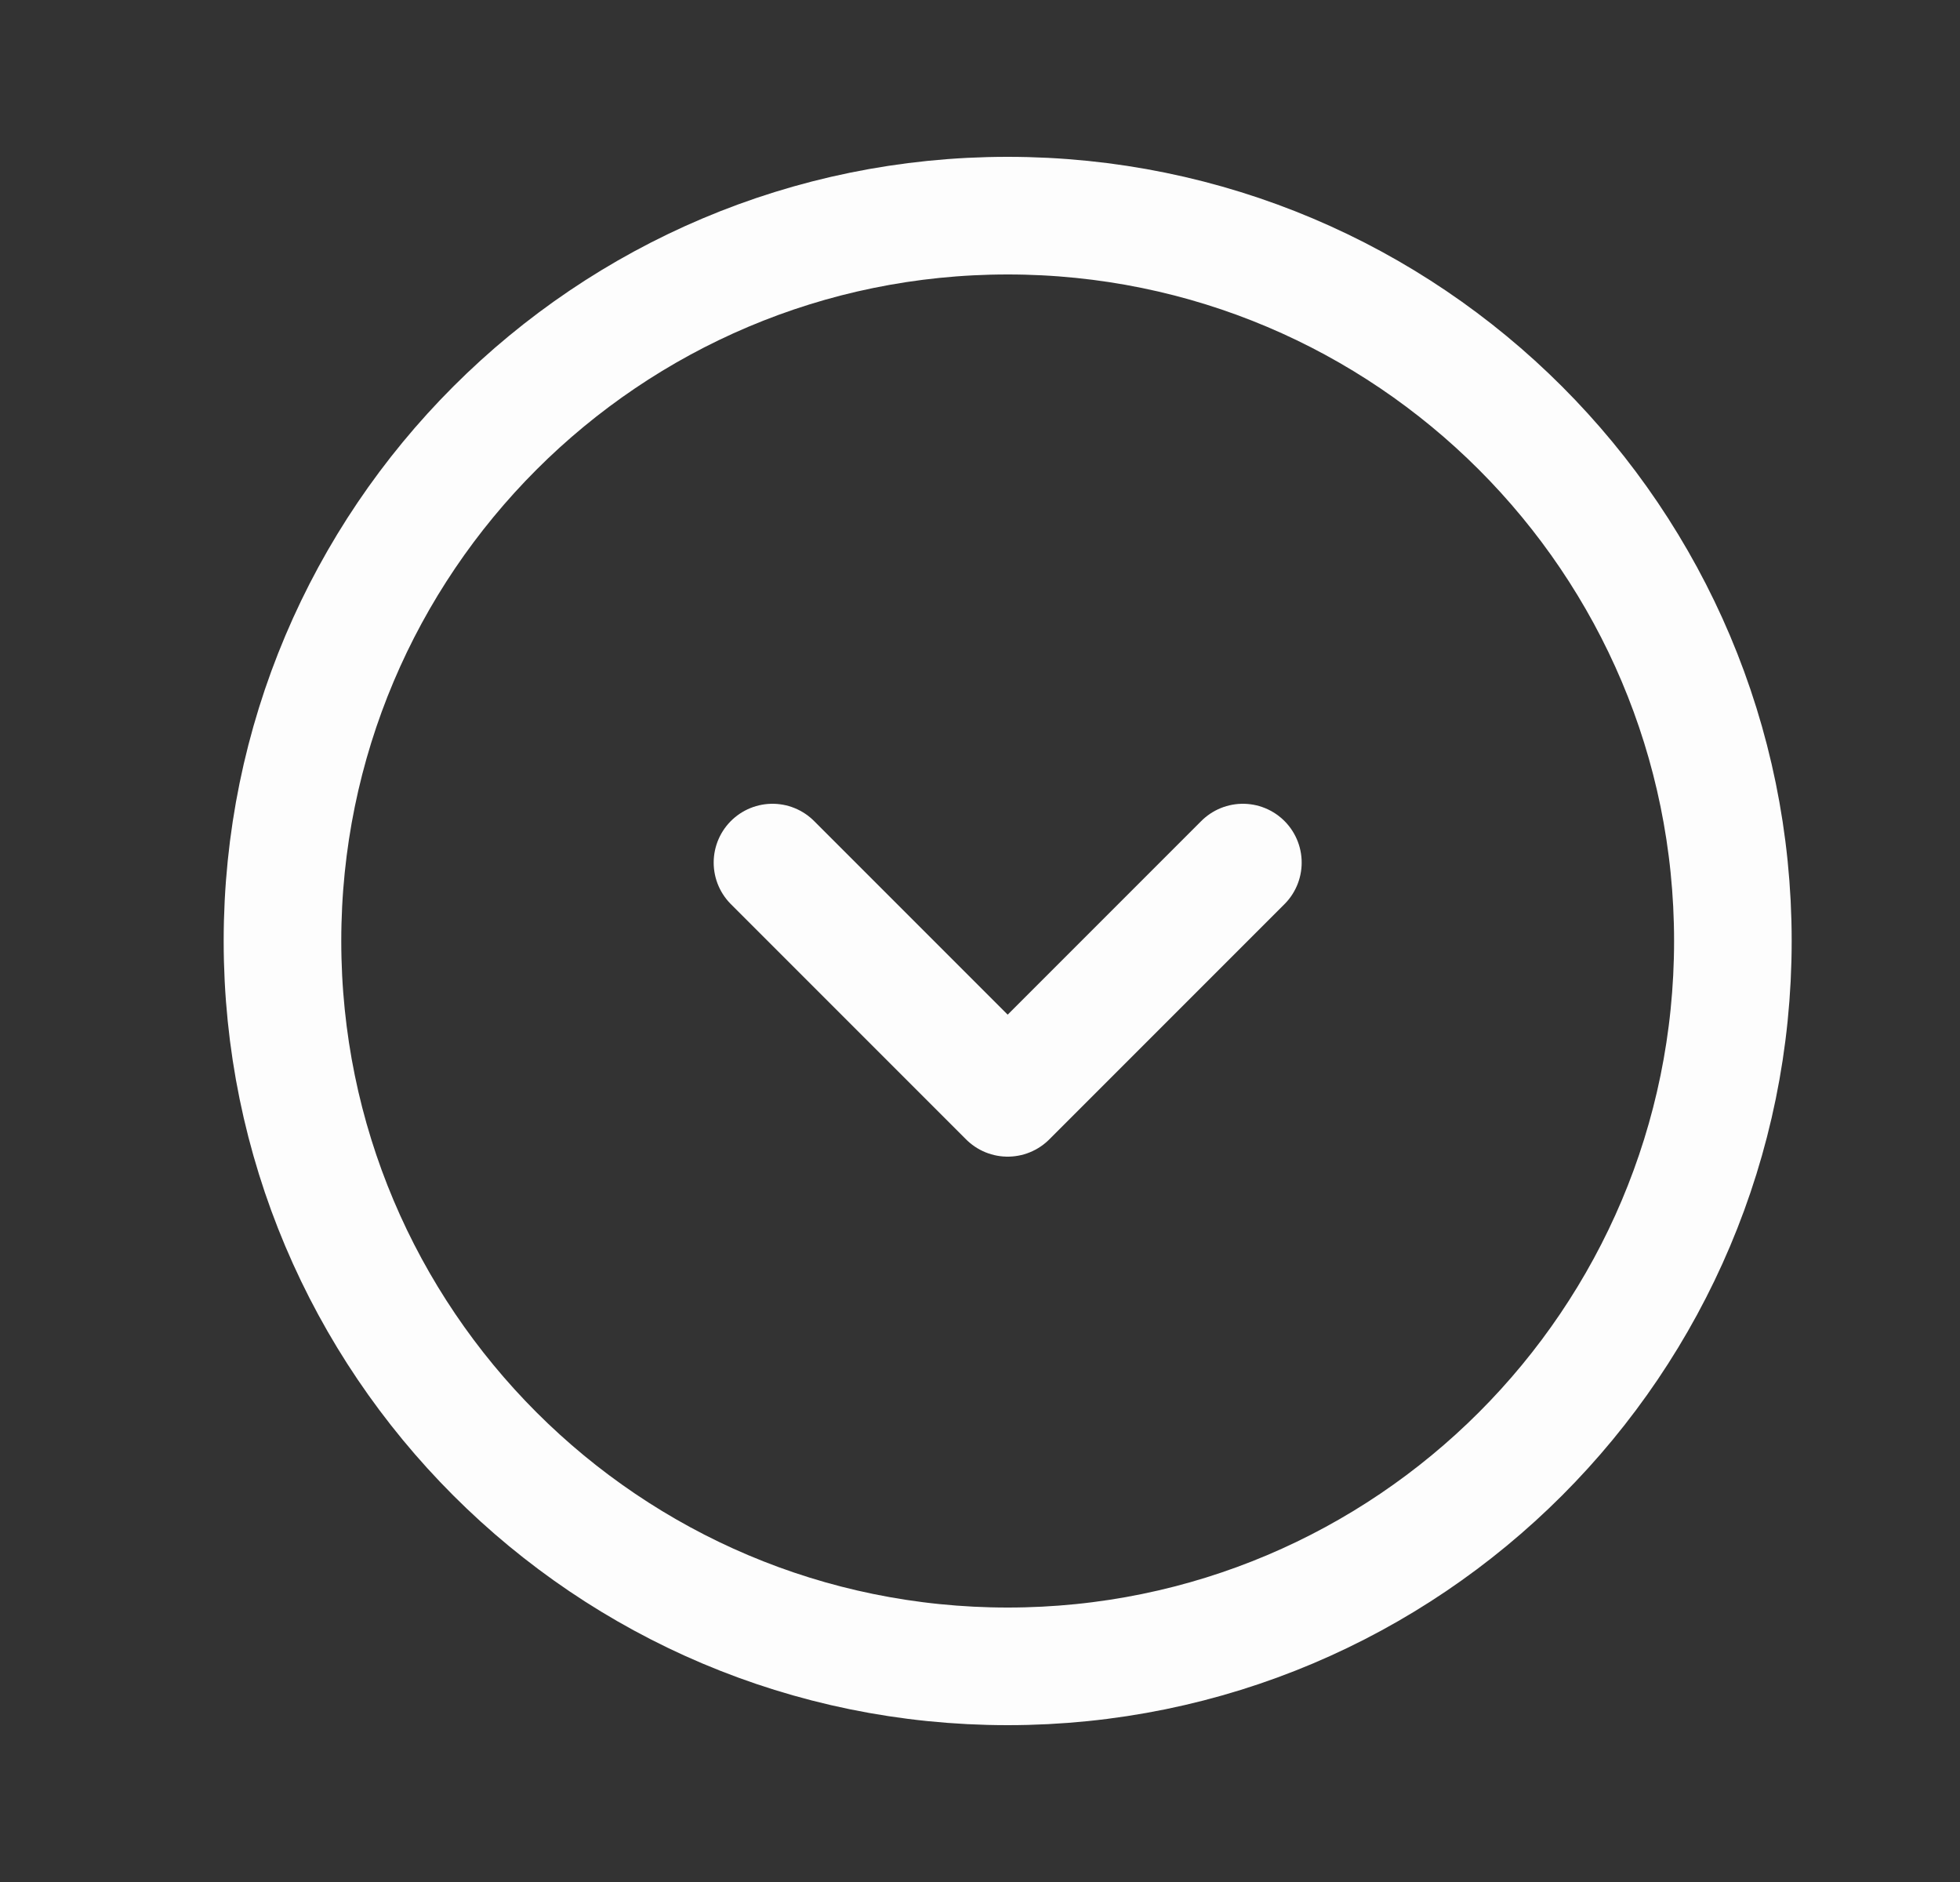
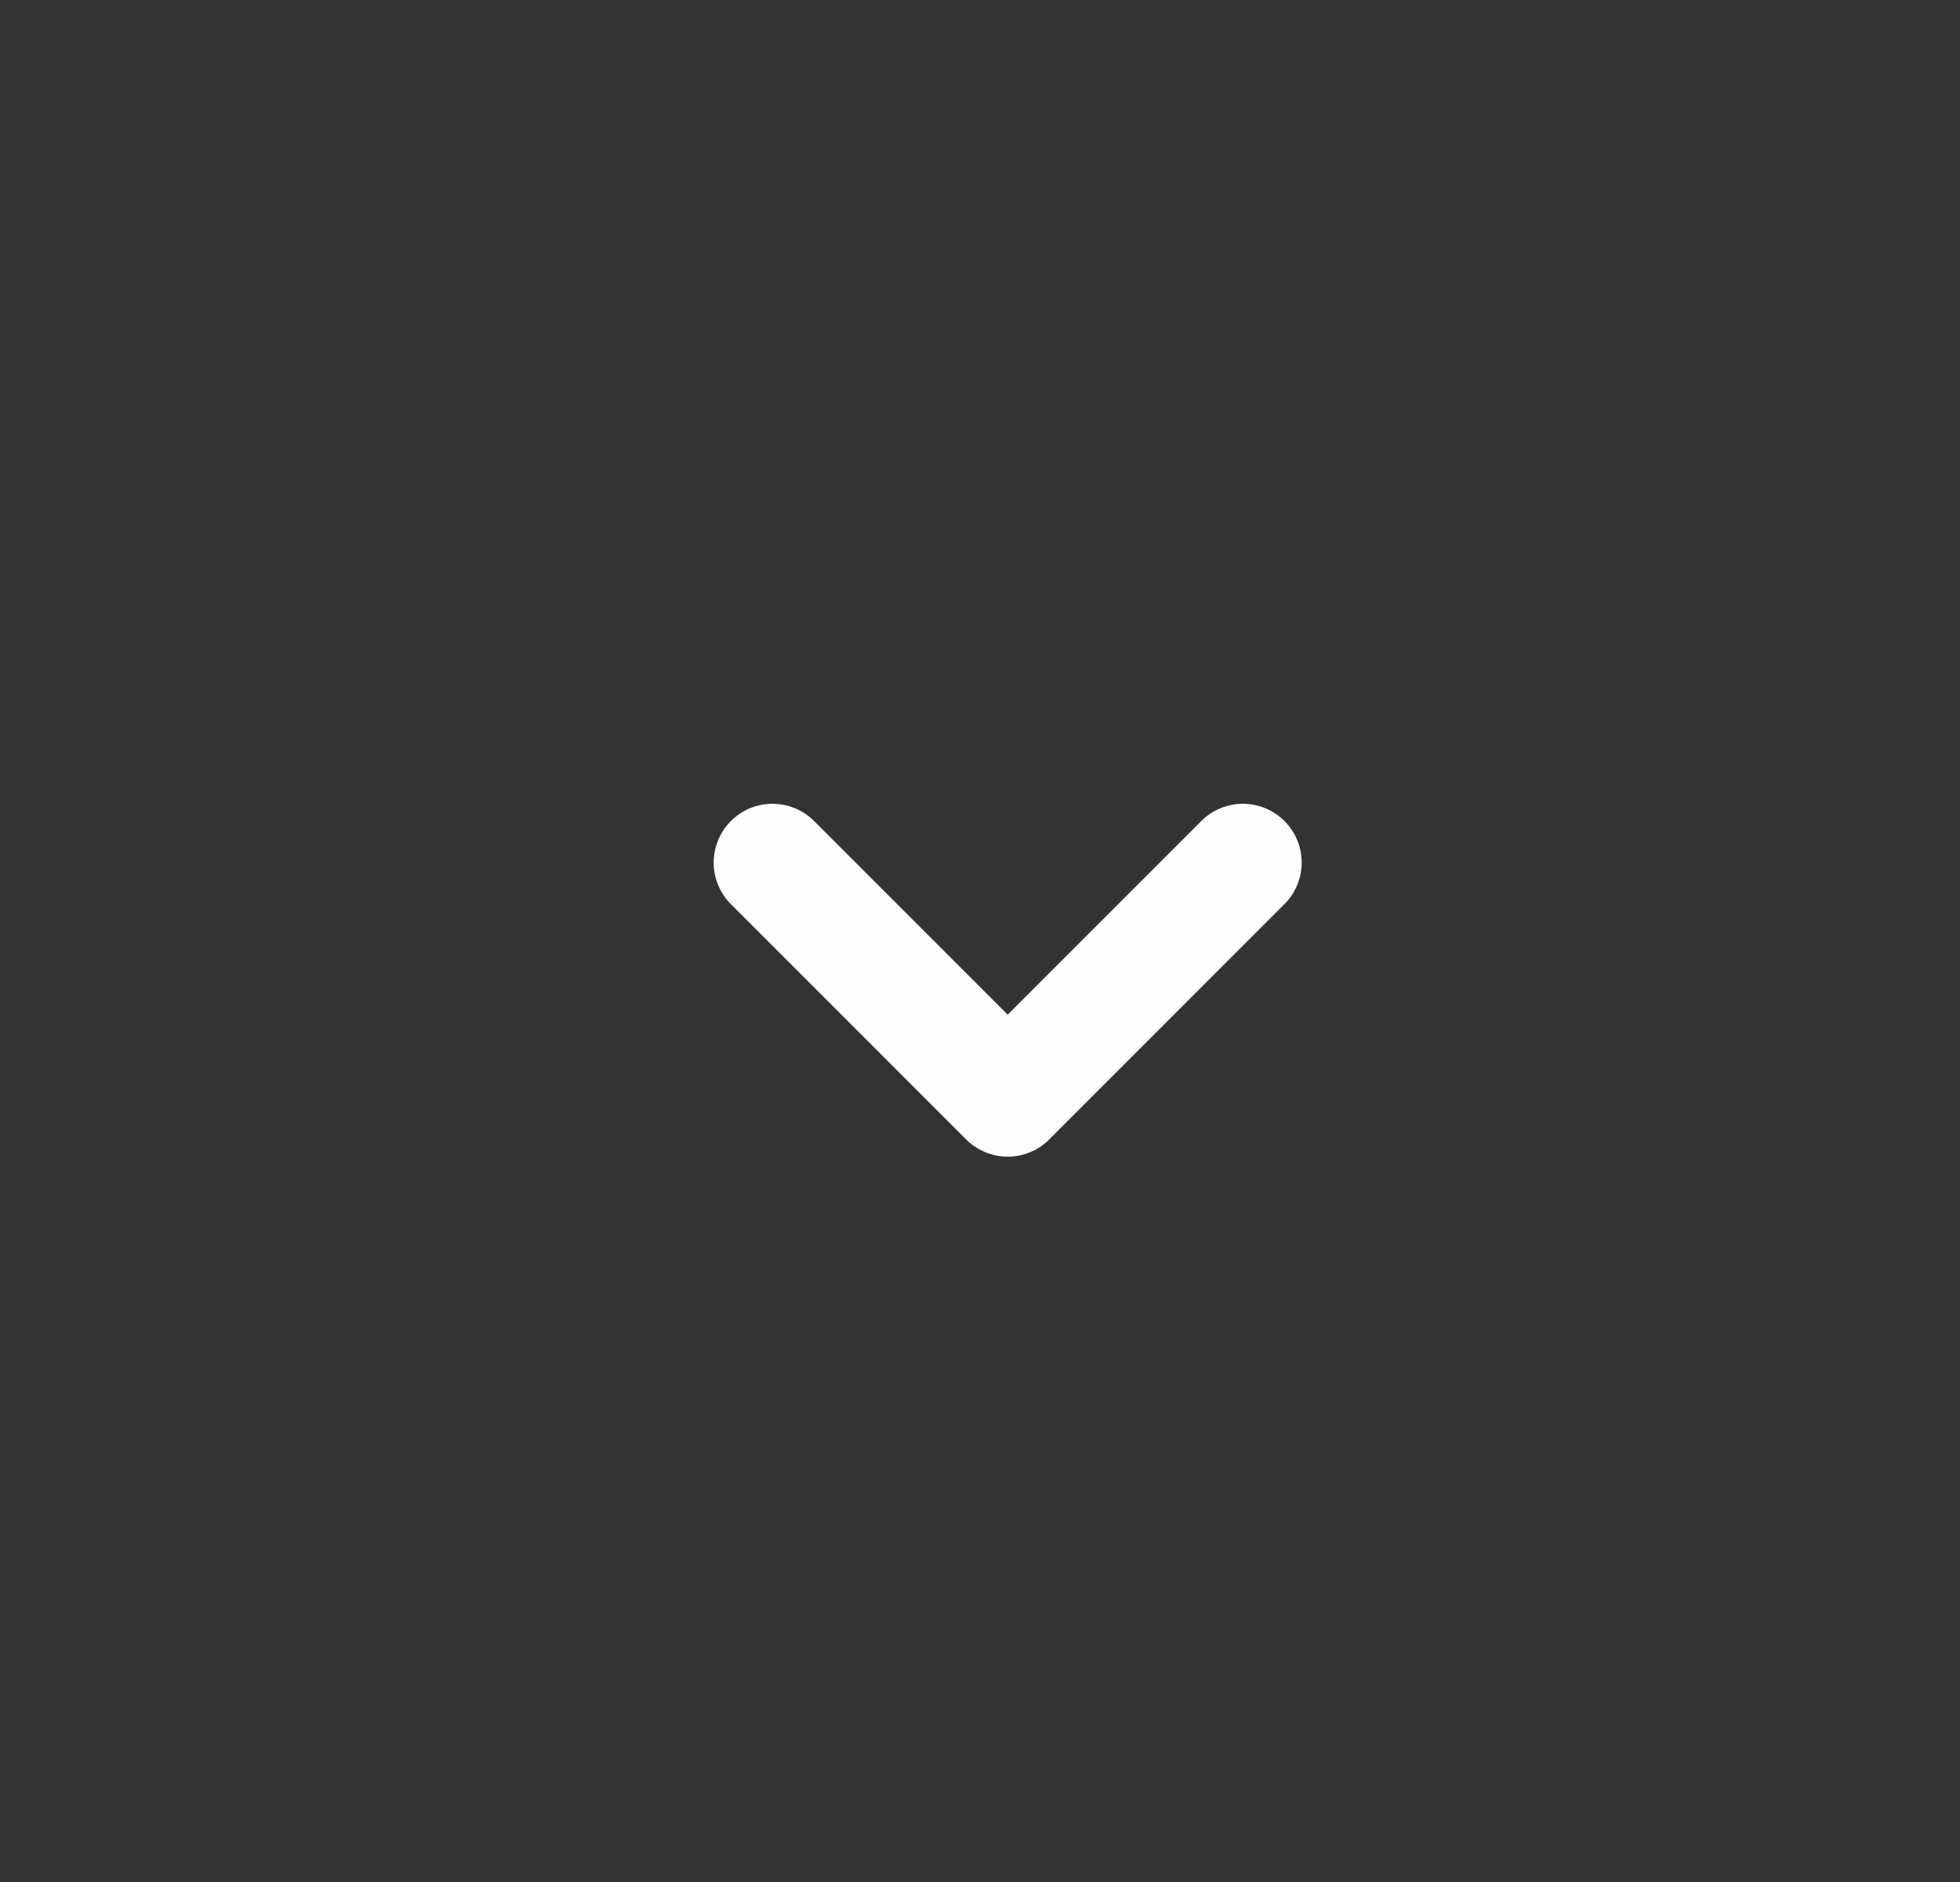
<svg xmlns="http://www.w3.org/2000/svg" width="25" height="24" viewBox="0 0 25 24" fill="none">
  <rect x="0" y="0" width="25" height="24" fill="#333333" stroke="none" />
-   <path d="M22.103 12C22.103 17.109 17.962 21.25 12.853 21.25C7.745 21.25 3.603 17.109 3.603 12C3.603 6.891 7.745 2.75 12.853 2.75C17.962 2.75 22.103 6.891 22.103 12Z" stroke="#FDFDFD" stroke-width="1.5" stroke-linecap="round" stroke-linejoin="round" />
  <path d="M15.853 11L12.853 14L9.853 11" stroke="#FDFDFD" stroke-width="1.5" stroke-linecap="round" stroke-linejoin="round" />
</svg>